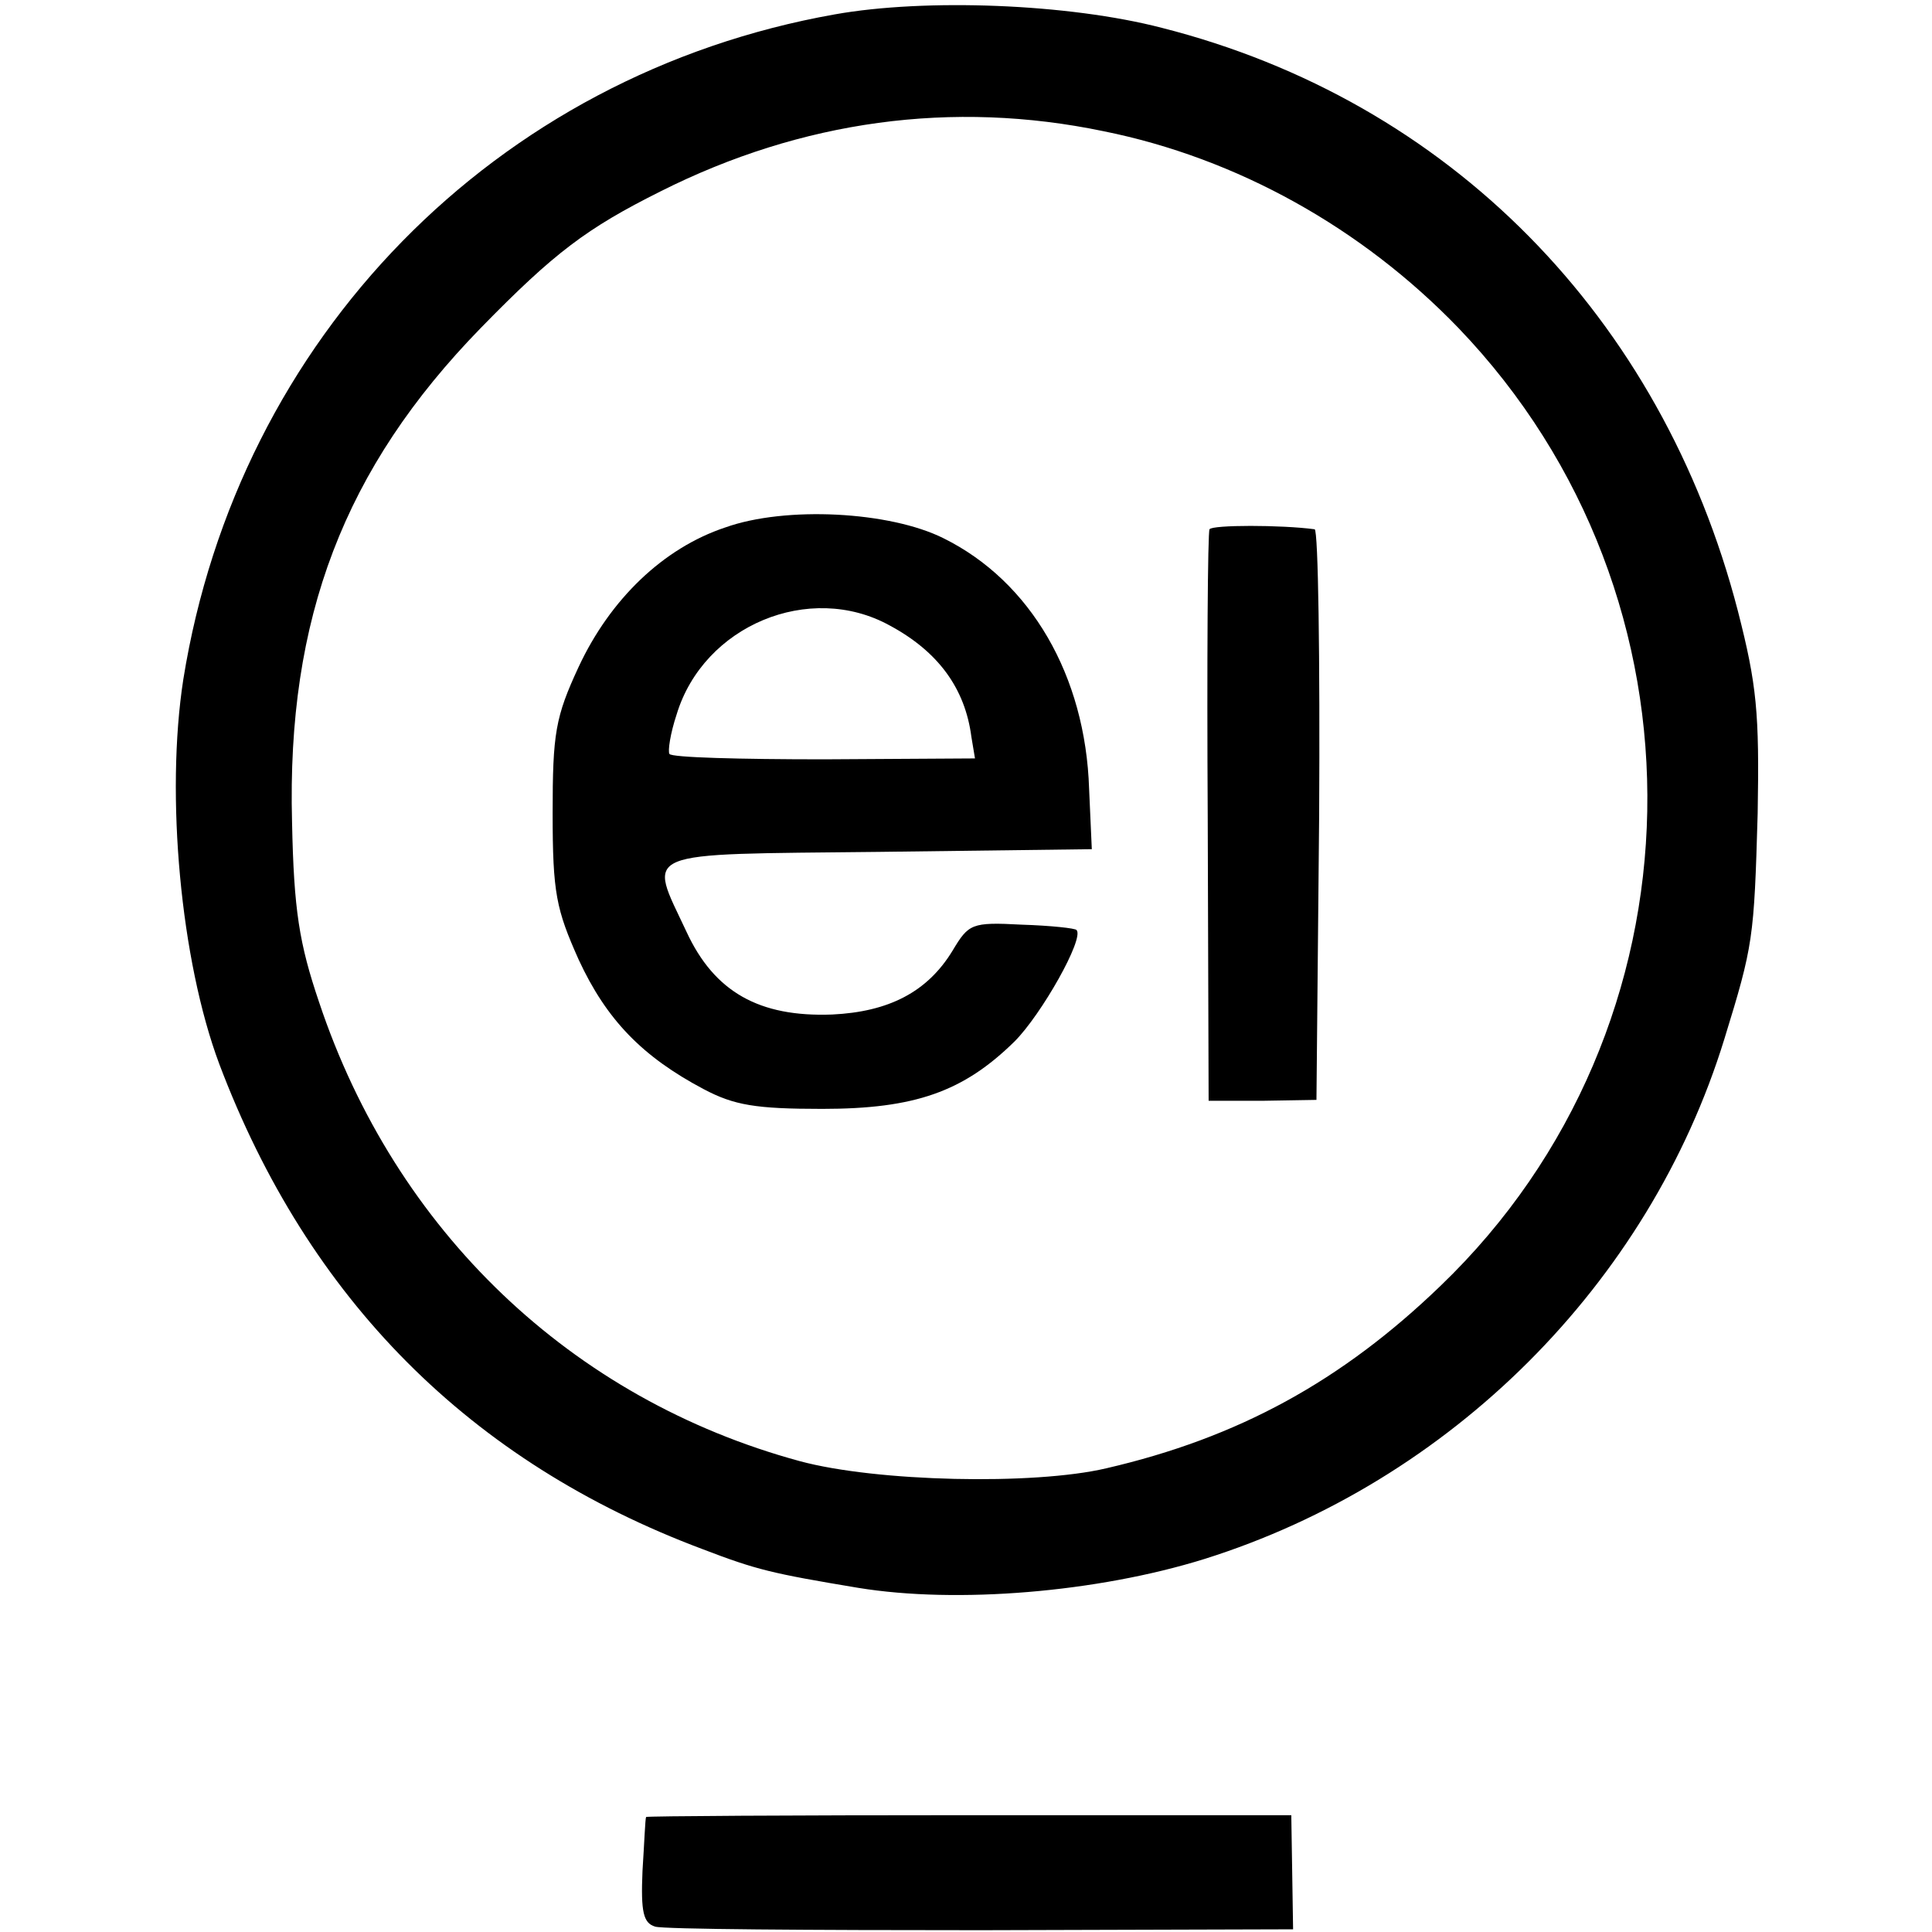
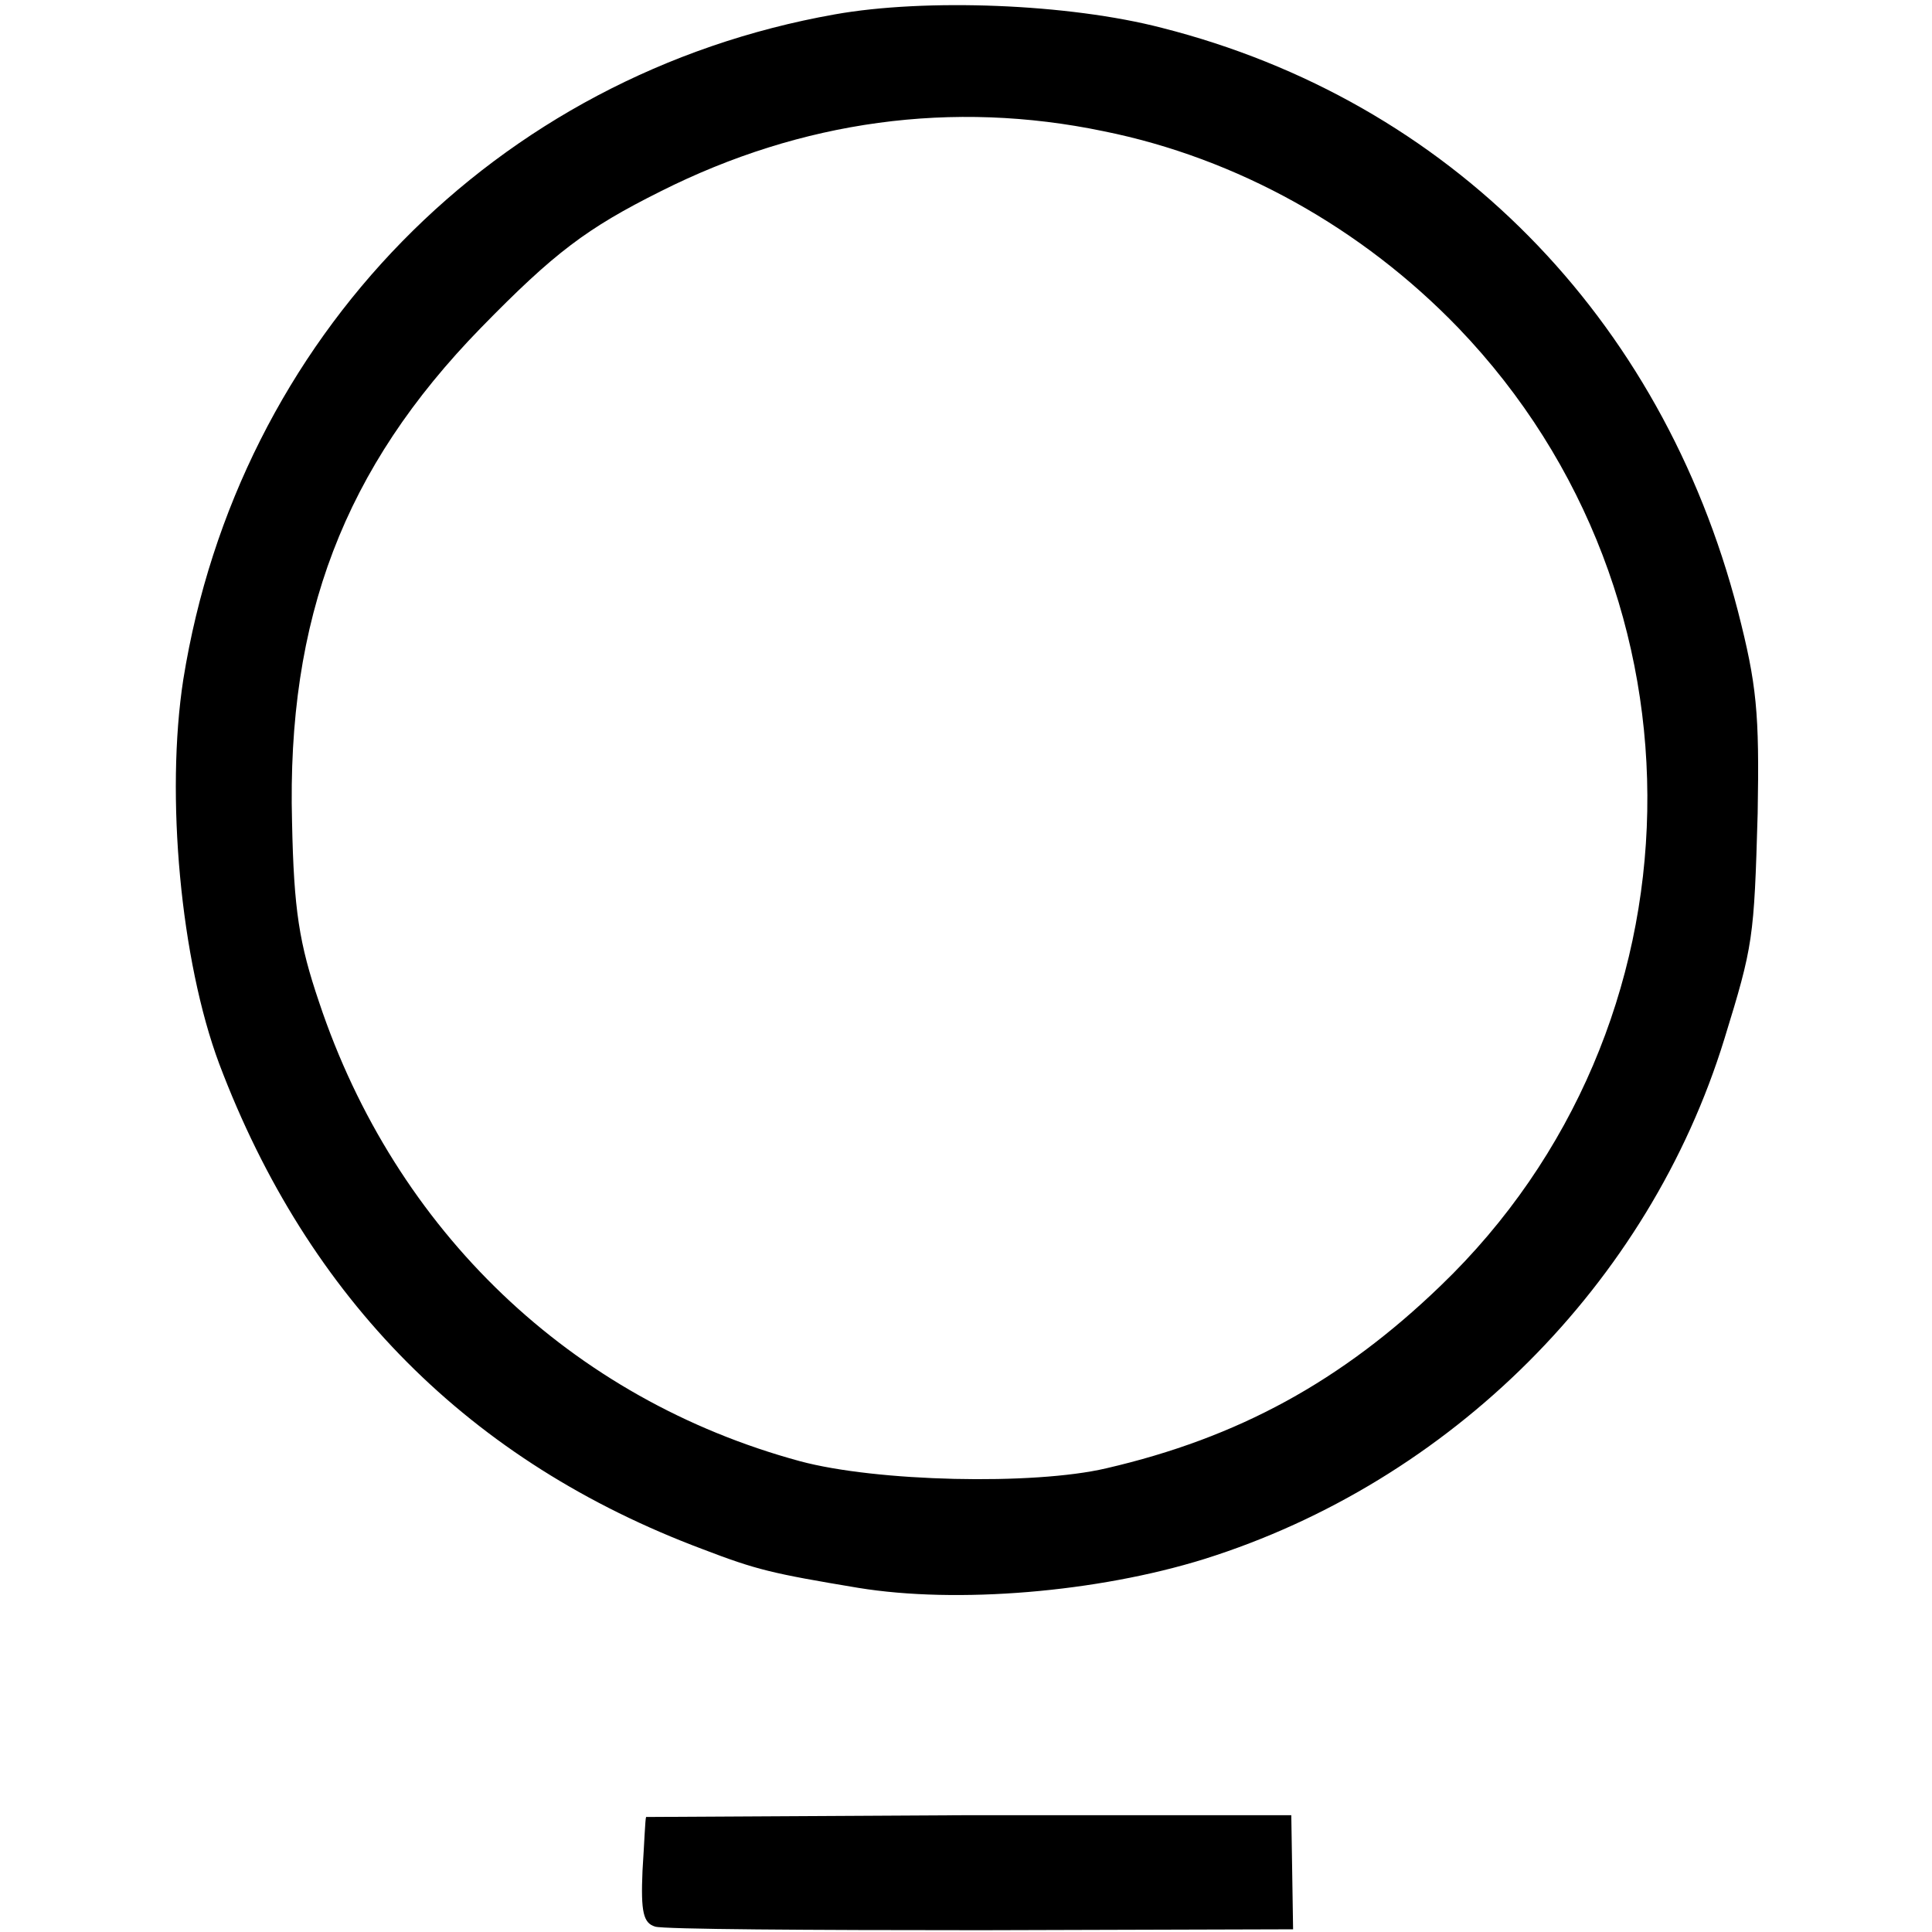
<svg xmlns="http://www.w3.org/2000/svg" version="1.0" width="215pt" height="215pt" viewBox="0 0 215 215" preserveAspectRatio="xMidYMid meet">
  <g transform="translate(0,215) scale(0.1,-0.1)" fill="#000000" stroke="none">
    <path d="M929 2134 c-378 -67 -664 -360 -725 -740 -20 -129 -3 -313 40 -428 99 -262 279 -443 538 -540 60 -23 77 -27 173 -43 110 -18 266 -5 385 32 274 86 495 306 579 579 32 104 33 111 37 251 2 112 -1 143 -22 225 -85 328 -322 568 -641 649 -104 27 -263 33 -364 15z m299 -130 c149 -30 288 -108 395 -219 288 -300 279 -779 -20 -1066 -110 -106 -225 -169 -372 -203 -81 -19 -256 -15 -341 8 -254 69 -450 256 -535 511 -22 65 -28 102 -30 200 -6 227 58 394 210 550 82 84 118 111 200 152 157 79 325 102 493 67z" />
-     <path d="M807 1563 c-69 -23 -128 -80 -163 -155 -26 -56 -29 -74 -29 -163 0 -89 4 -107 29 -163 31 -67 71 -108 139 -144 34 -18 58 -22 132 -22 103 0 157 19 214 75 30 30 78 115 69 124 -1 2 -29 5 -61 6 -56 3 -59 1 -77 -29 -28 -46 -71 -68 -134 -71 -81 -3 -131 25 -162 92 -43 92 -57 86 214 89 l237 3 -3 67 c-4 126 -65 231 -162 279 -60 30 -176 36 -243 12z m183 -109 c54 -29 84 -70 91 -124 l4 -24 -168 -1 c-93 0 -170 2 -172 6 -2 3 1 23 8 44 30 99 148 148 237 99z" />
-     <path d="M1346 1561 c-2 -3 -3 -148 -2 -321 l1 -315 60 0 60 1 3 317 c1 174 -1 317 -5 318 -37 5 -114 5 -117 0z" />
-     <path d="M719 128 c-1 -2 -2 -29 -4 -60 -2 -46 1 -58 14 -62 9 -3 172 -4 363 -4 l347 1 -1 64 -1 63 -358 0 c-198 0 -359 -1 -360 -2z" />
+     <path d="M719 128 c-1 -2 -2 -29 -4 -60 -2 -46 1 -58 14 -62 9 -3 172 -4 363 -4 l347 1 -1 64 -1 63 -358 0 z" />
  </g>
</svg>